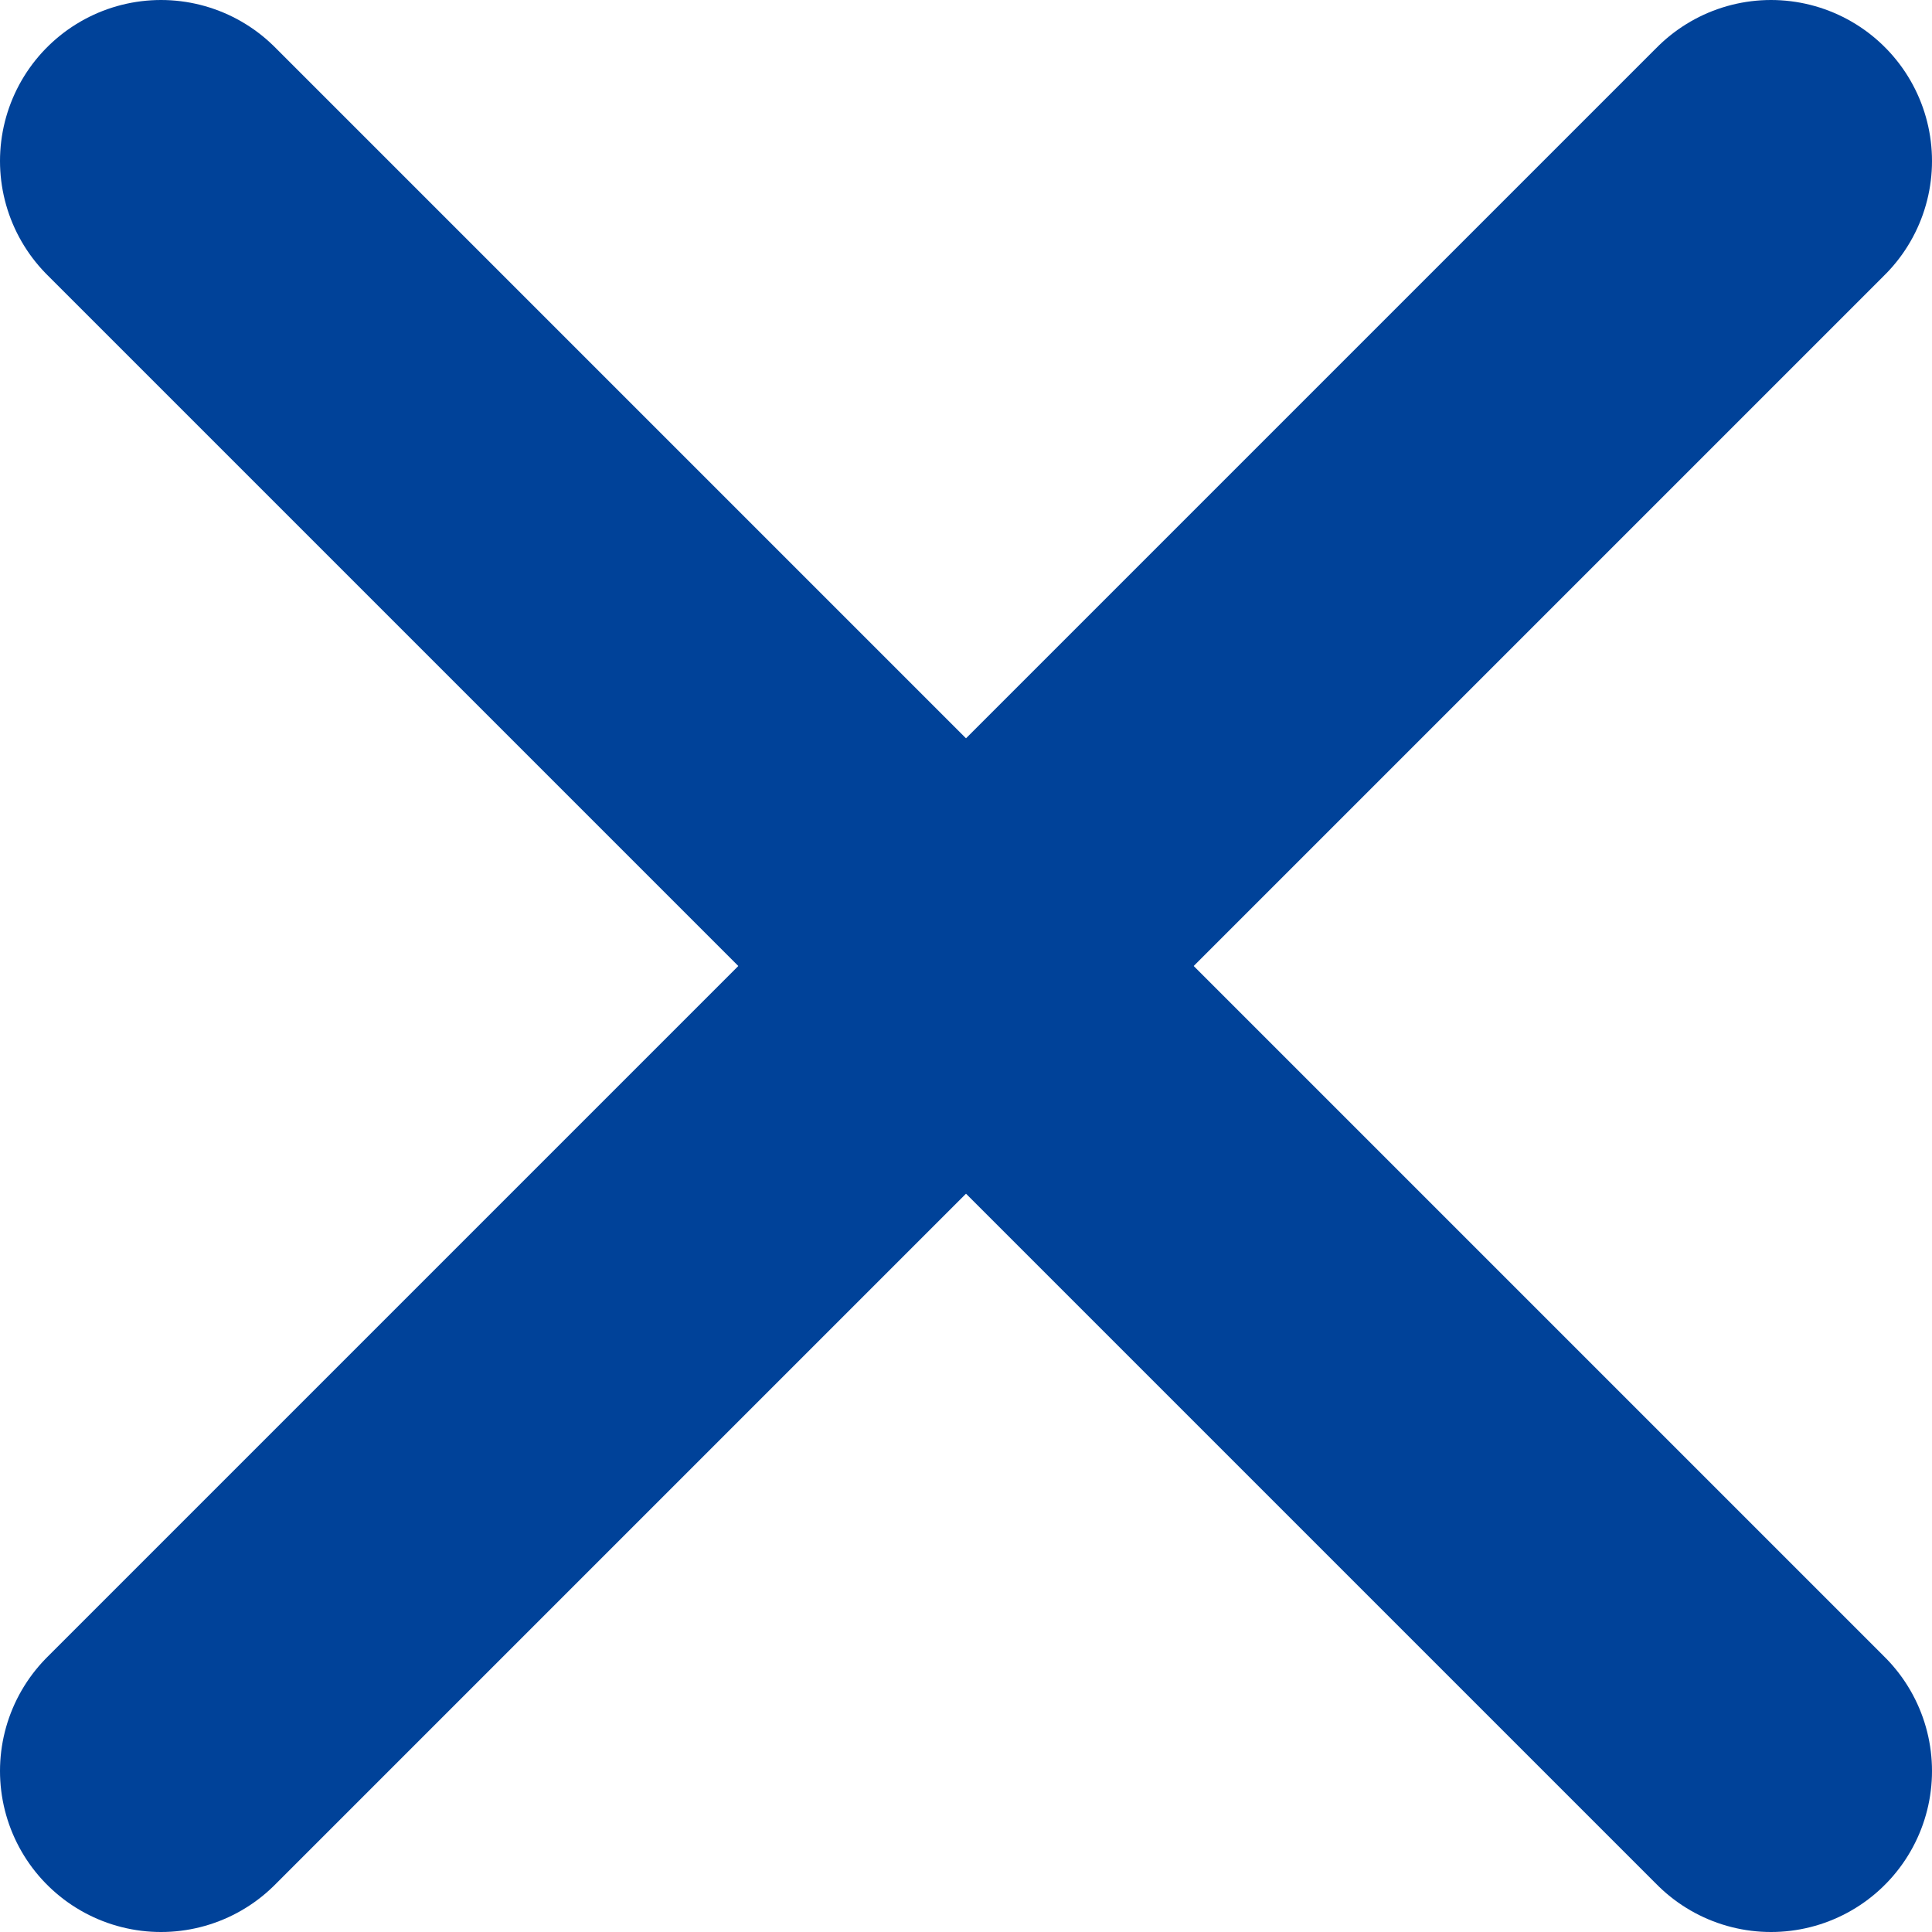
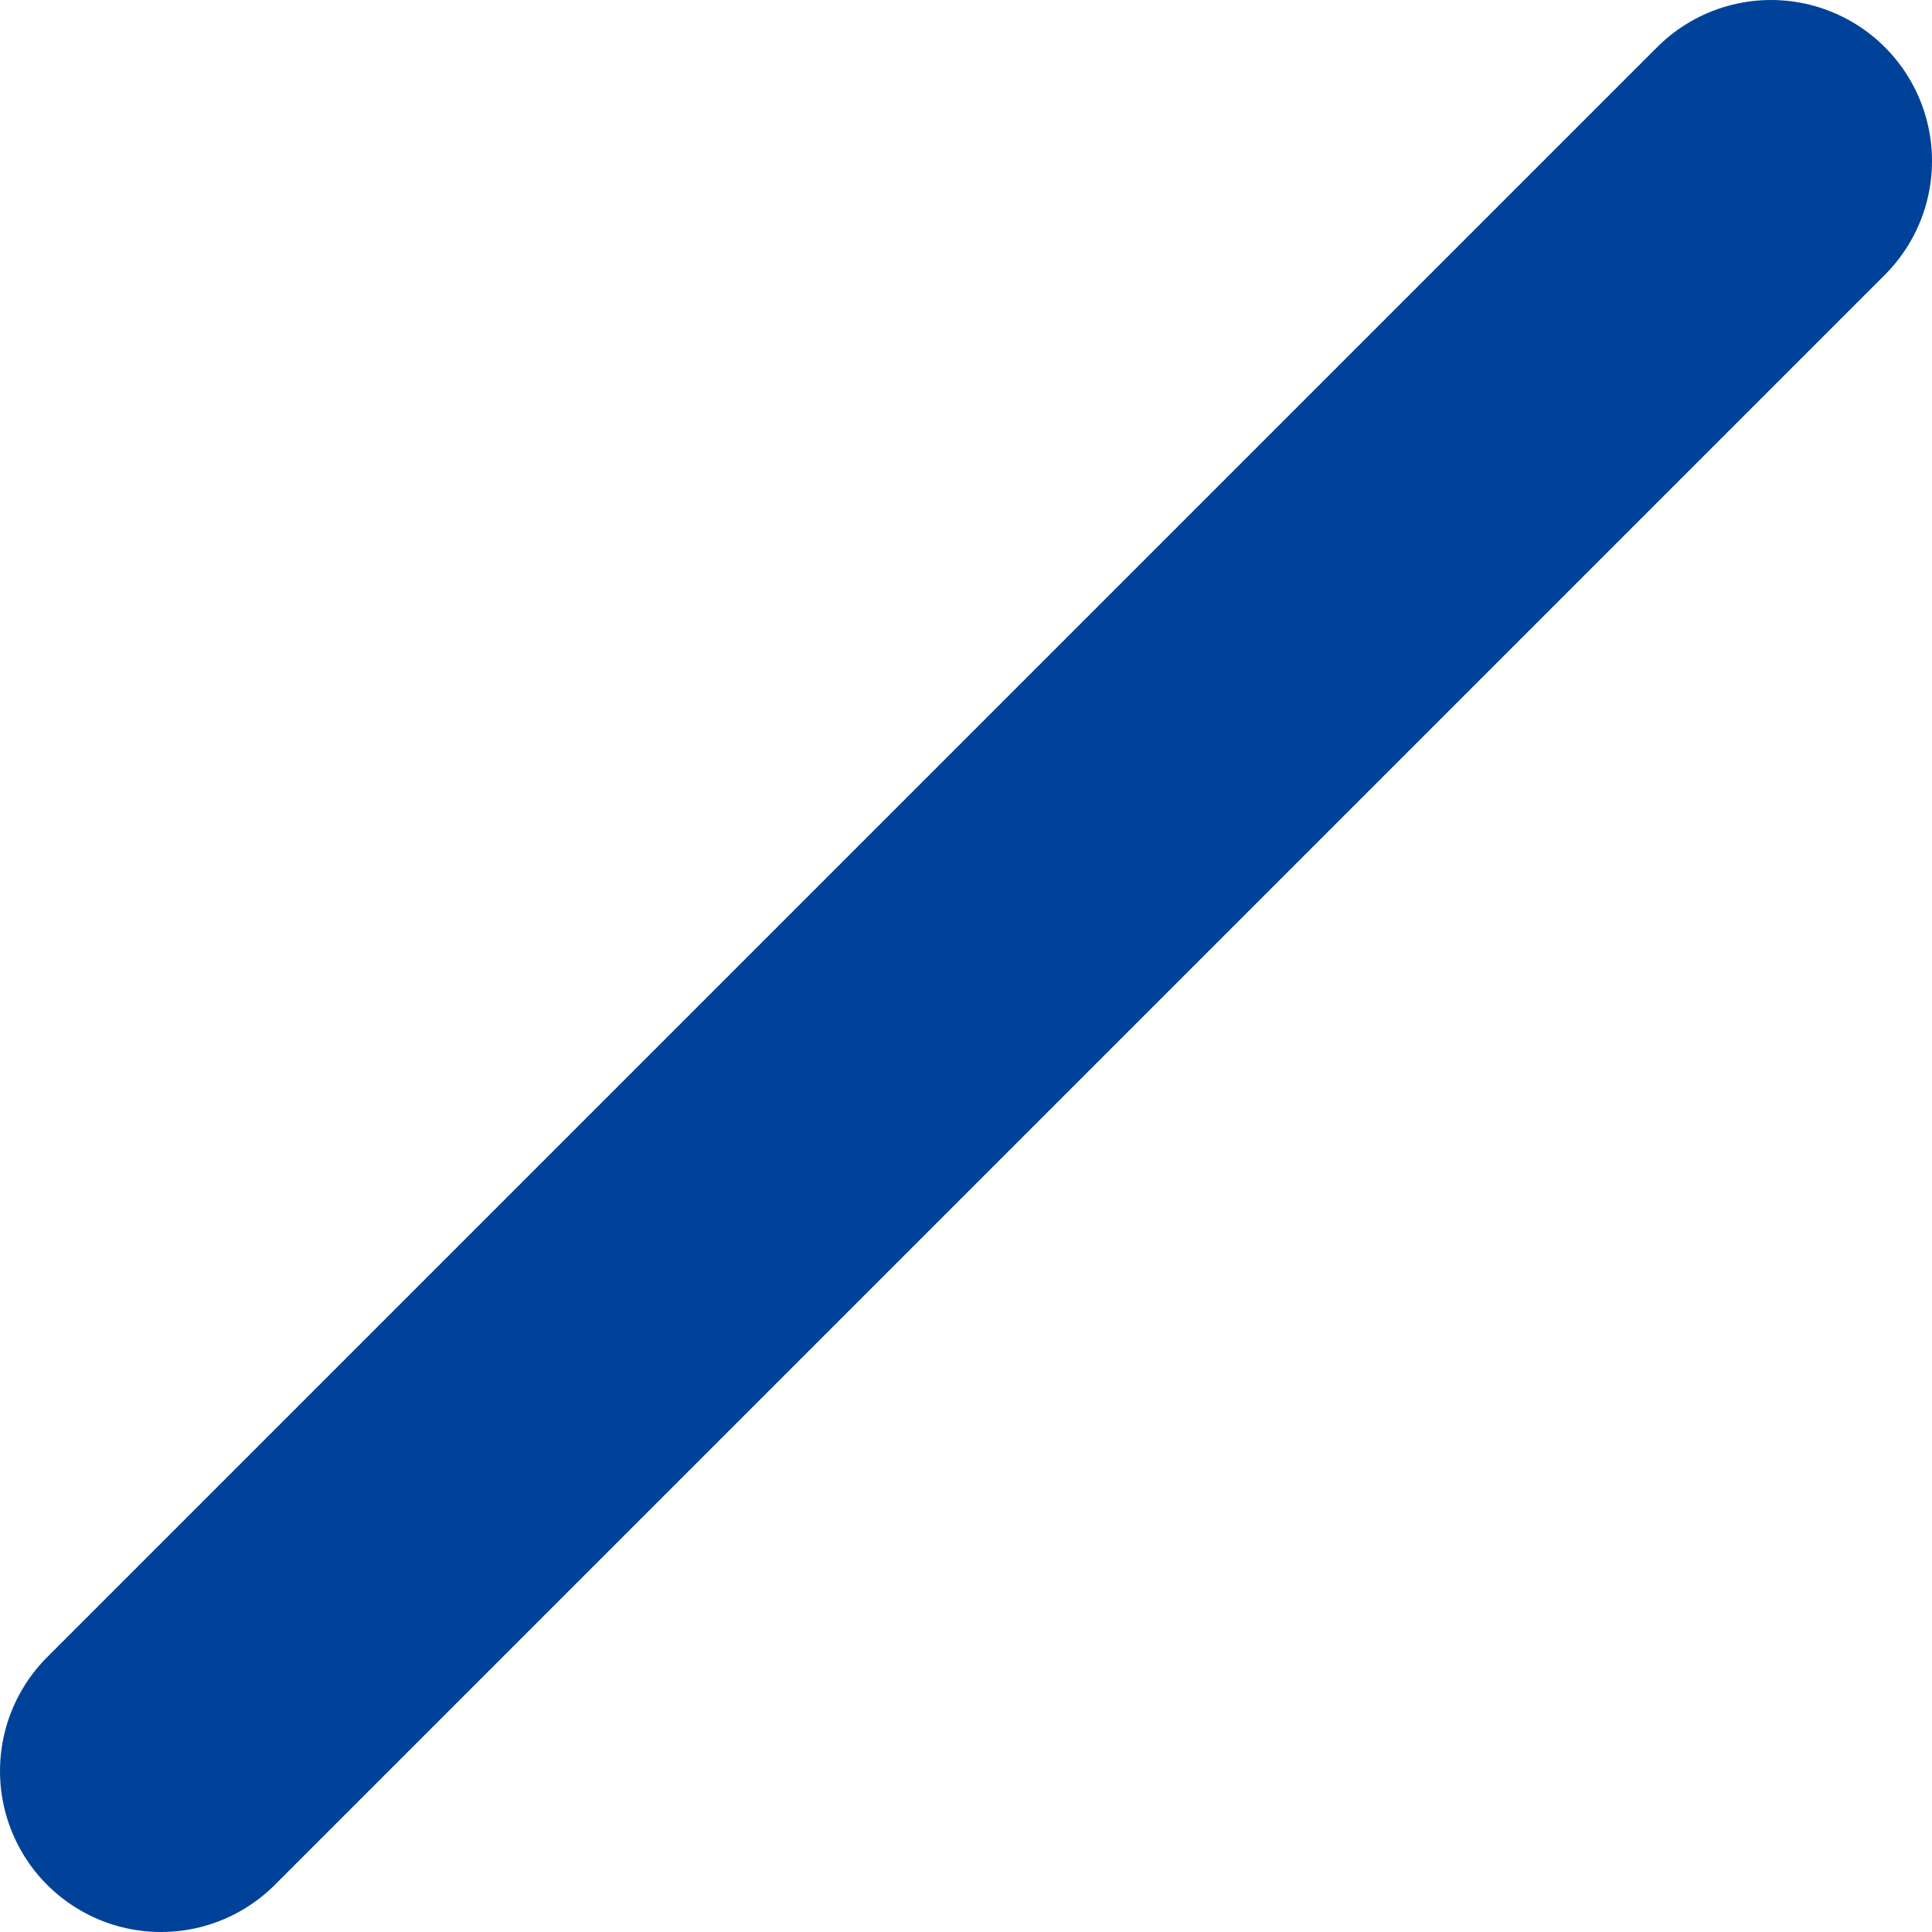
<svg xmlns="http://www.w3.org/2000/svg" width="30" height="30" version="1.1" viewBox="0 0 30 30">
  <defs>
    <style>
      .cls-1 {
        fill: none;
        stroke: #004299;
        stroke-linecap: round;
        stroke-linejoin: round;
        stroke-width: 5px;
      }
    </style>
  </defs>
  <g>
    <g id="_레이어_1" data-name="레이어_1">
-       <line class="cls-1" x1="2.5" y1="2.5" x2="27.5" y2="27.5" />
      <line class="cls-1" x1="27.5" y1="2.5" x2="2.5" y2="27.5" />
    </g>
  </g>
</svg>